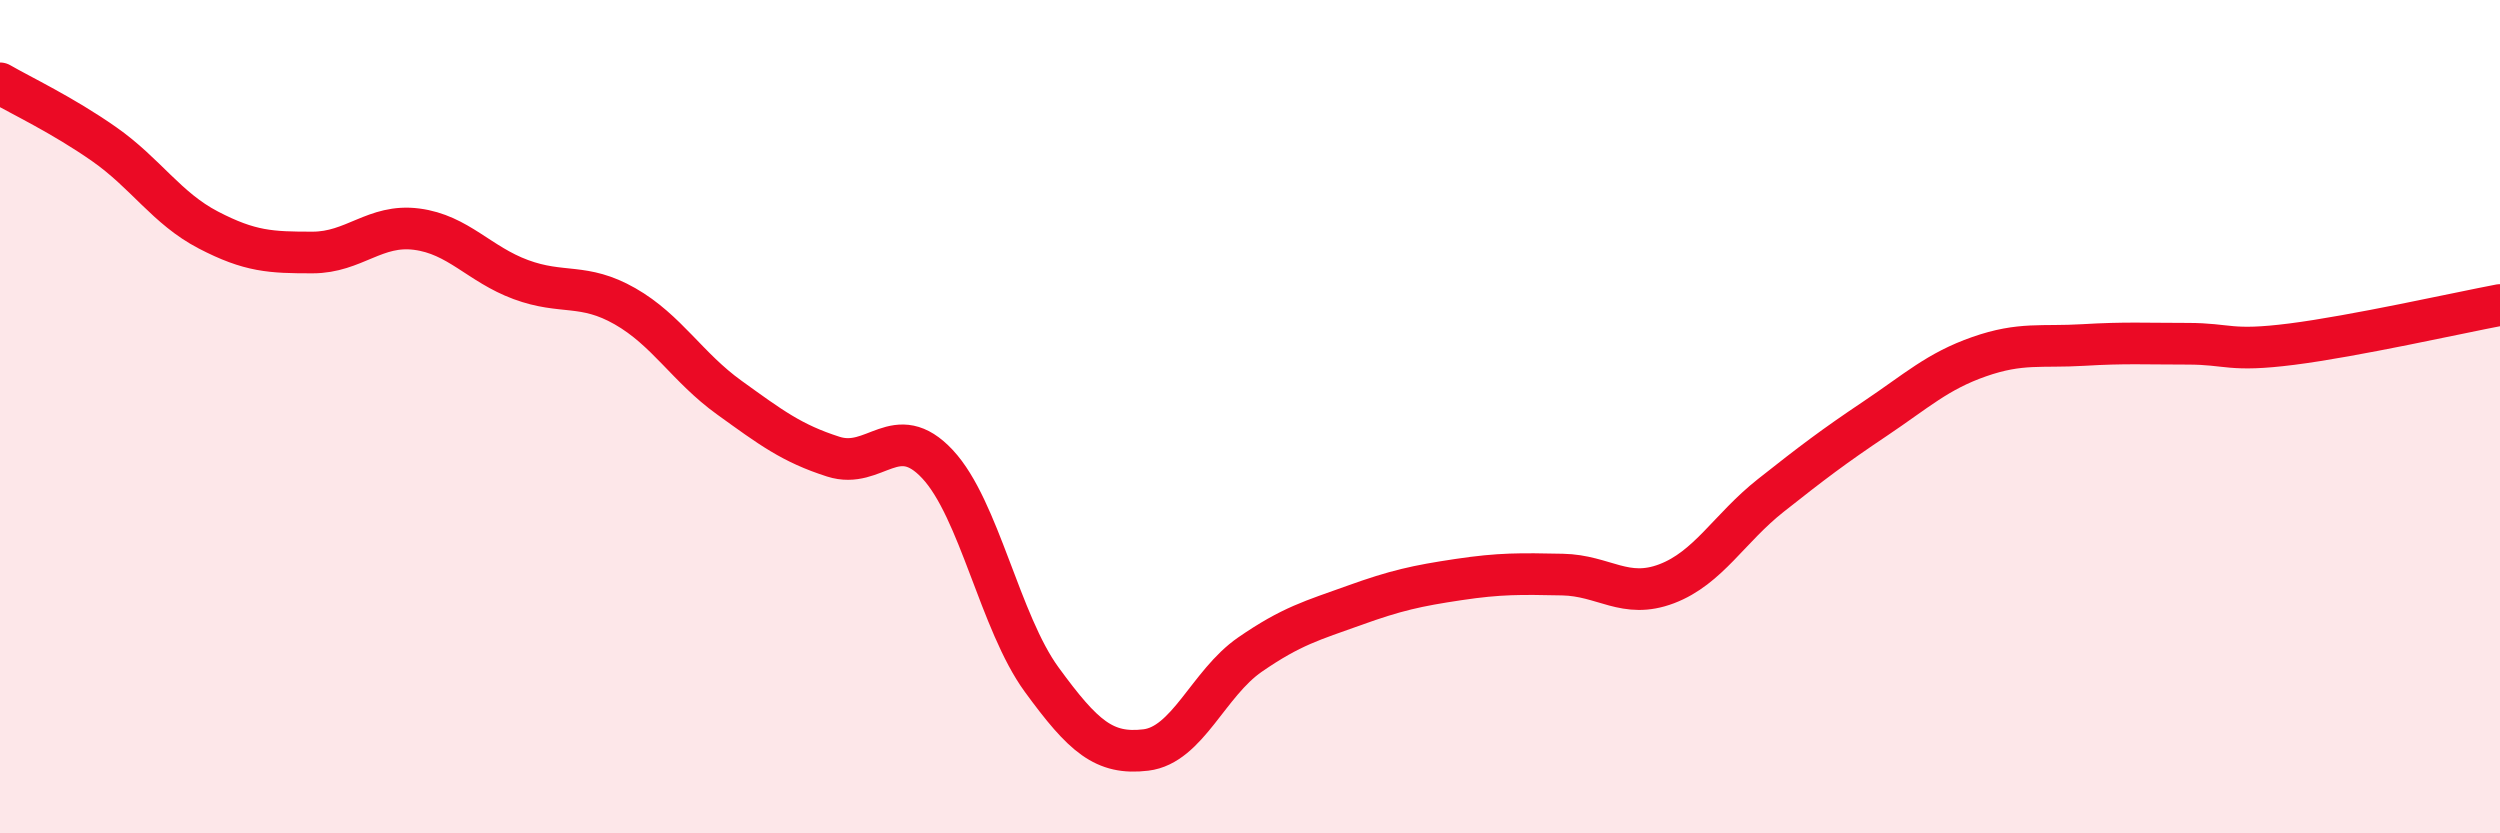
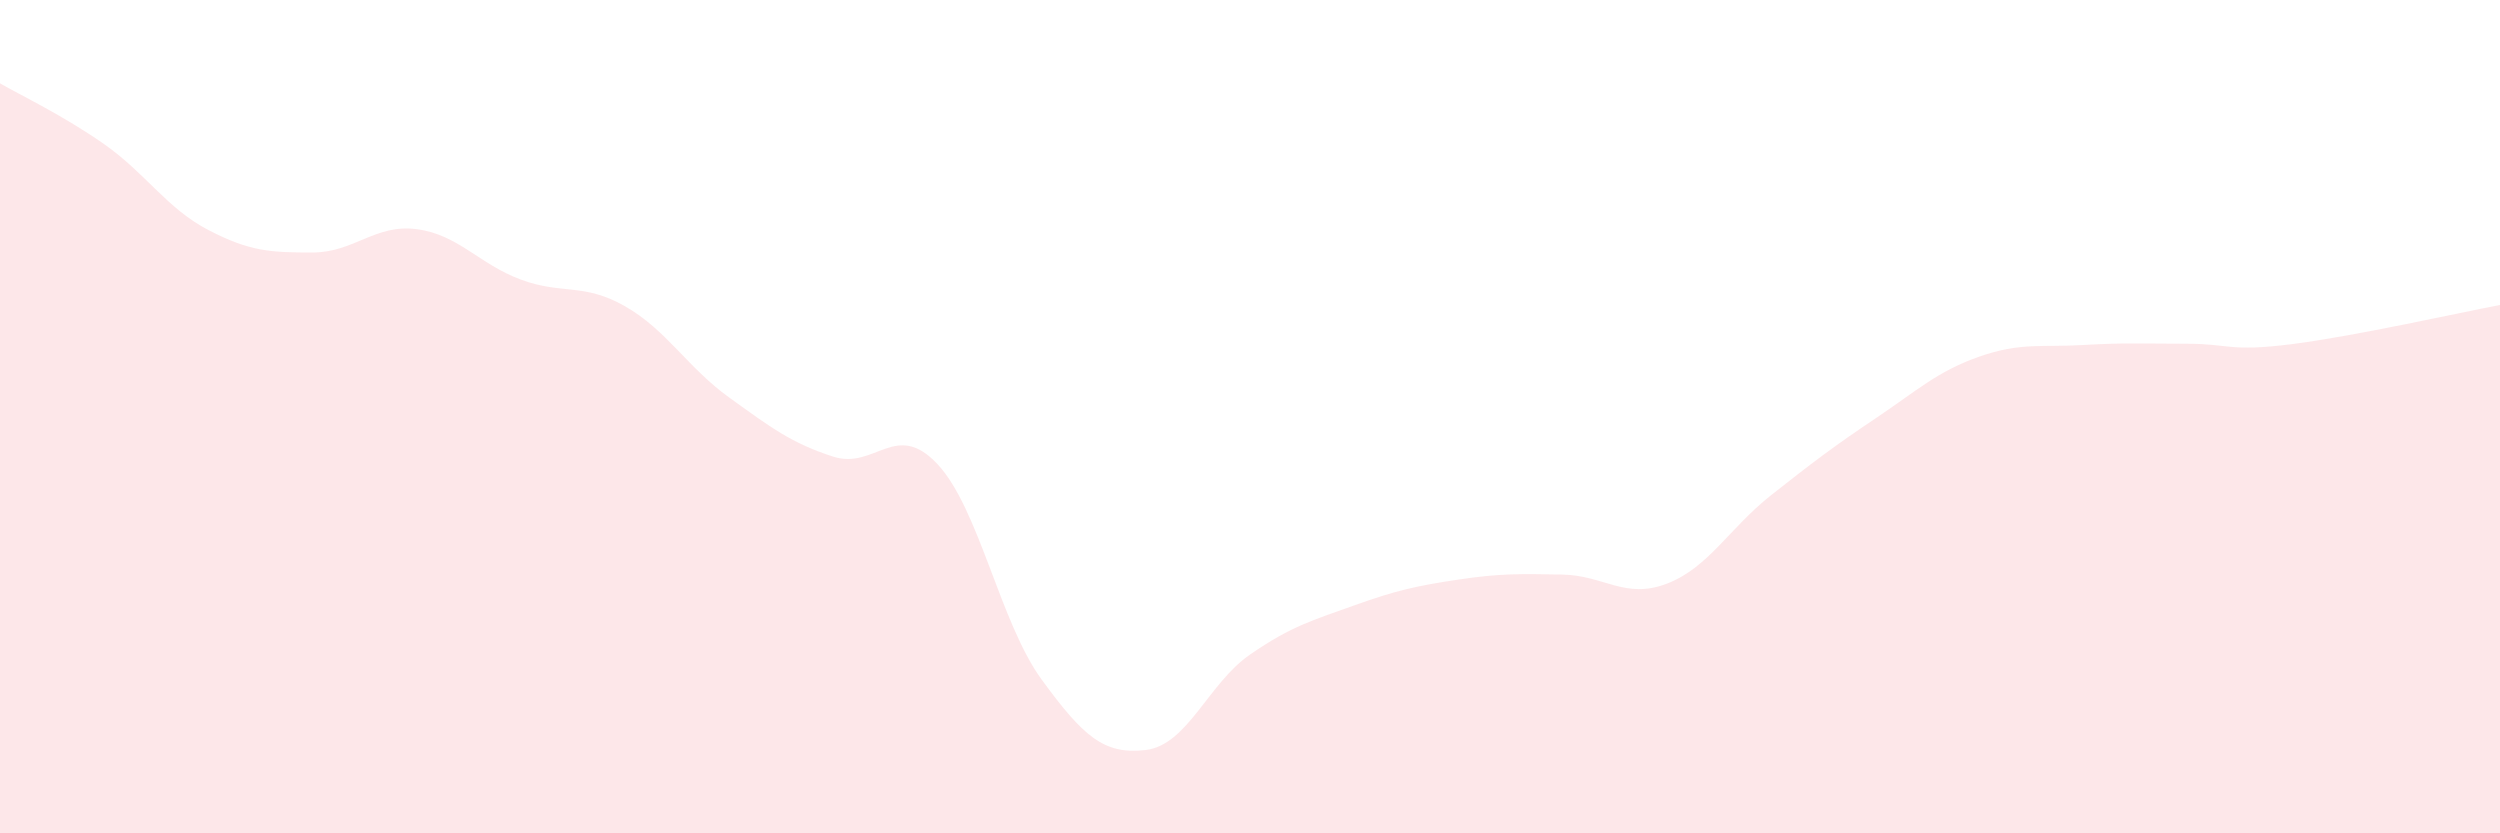
<svg xmlns="http://www.w3.org/2000/svg" width="60" height="20" viewBox="0 0 60 20">
  <path d="M 0,2 C 0.5,2.29 1.5,2.76 2.5,3.46 C 3.5,4.16 4,5 5,5.52 C 6,6.04 6.5,6.06 7.5,6.06 C 8.5,6.06 9,5.37 10,5.5 C 11,5.63 11.5,6.34 12.5,6.71 C 13.5,7.08 14,6.78 15,7.35 C 16,7.92 16.5,8.82 17.5,9.54 C 18.5,10.26 19,10.64 20,10.96 C 21,11.28 21.5,10.07 22.5,11.14 C 23.5,12.21 24,14.94 25,16.31 C 26,17.68 26.5,18.12 27.5,18 C 28.5,17.88 29,16.4 30,15.71 C 31,15.02 31.5,14.89 32.5,14.53 C 33.5,14.17 34,14.06 35,13.91 C 36,13.76 36.5,13.77 37.5,13.79 C 38.5,13.81 39,14.39 40,14.01 C 41,13.63 41.5,12.68 42.5,11.89 C 43.5,11.1 44,10.72 45,10.05 C 46,9.38 46.5,8.91 47.5,8.56 C 48.5,8.21 49,8.34 50,8.28 C 51,8.22 51.5,8.25 52.5,8.25 C 53.5,8.25 53.5,8.45 55,8.26 C 56.5,8.07 59,7.51 60,7.32L60 20L0 20Z" fill="#EB0A25" opacity="0.1" stroke-linecap="round" stroke-linejoin="round" />
-   <path d="M 0,2 C 0.5,2.29 1.5,2.76 2.5,3.46 C 3.5,4.16 4,5 5,5.52 C 6,6.04 6.5,6.06 7.5,6.06 C 8.5,6.06 9,5.37 10,5.5 C 11,5.63 11.5,6.34 12.5,6.71 C 13.5,7.08 14,6.78 15,7.35 C 16,7.92 16.5,8.82 17.5,9.54 C 18.5,10.26 19,10.64 20,10.96 C 21,11.28 21.5,10.07 22.5,11.14 C 23.5,12.21 24,14.94 25,16.31 C 26,17.68 26.5,18.12 27.5,18 C 28.5,17.88 29,16.4 30,15.71 C 31,15.02 31.5,14.89 32.5,14.53 C 33.5,14.17 34,14.06 35,13.91 C 36,13.76 36.5,13.77 37.5,13.79 C 38.5,13.81 39,14.39 40,14.01 C 41,13.63 41.5,12.68 42.5,11.89 C 43.5,11.1 44,10.72 45,10.05 C 46,9.38 46.5,8.91 47.5,8.56 C 48.5,8.21 49,8.34 50,8.28 C 51,8.22 51.5,8.25 52.5,8.25 C 53.5,8.25 53.5,8.45 55,8.26 C 56.5,8.07 59,7.51 60,7.32" stroke="#EB0A25" stroke-width="1" fill="none" stroke-linecap="round" stroke-linejoin="round" />
</svg>